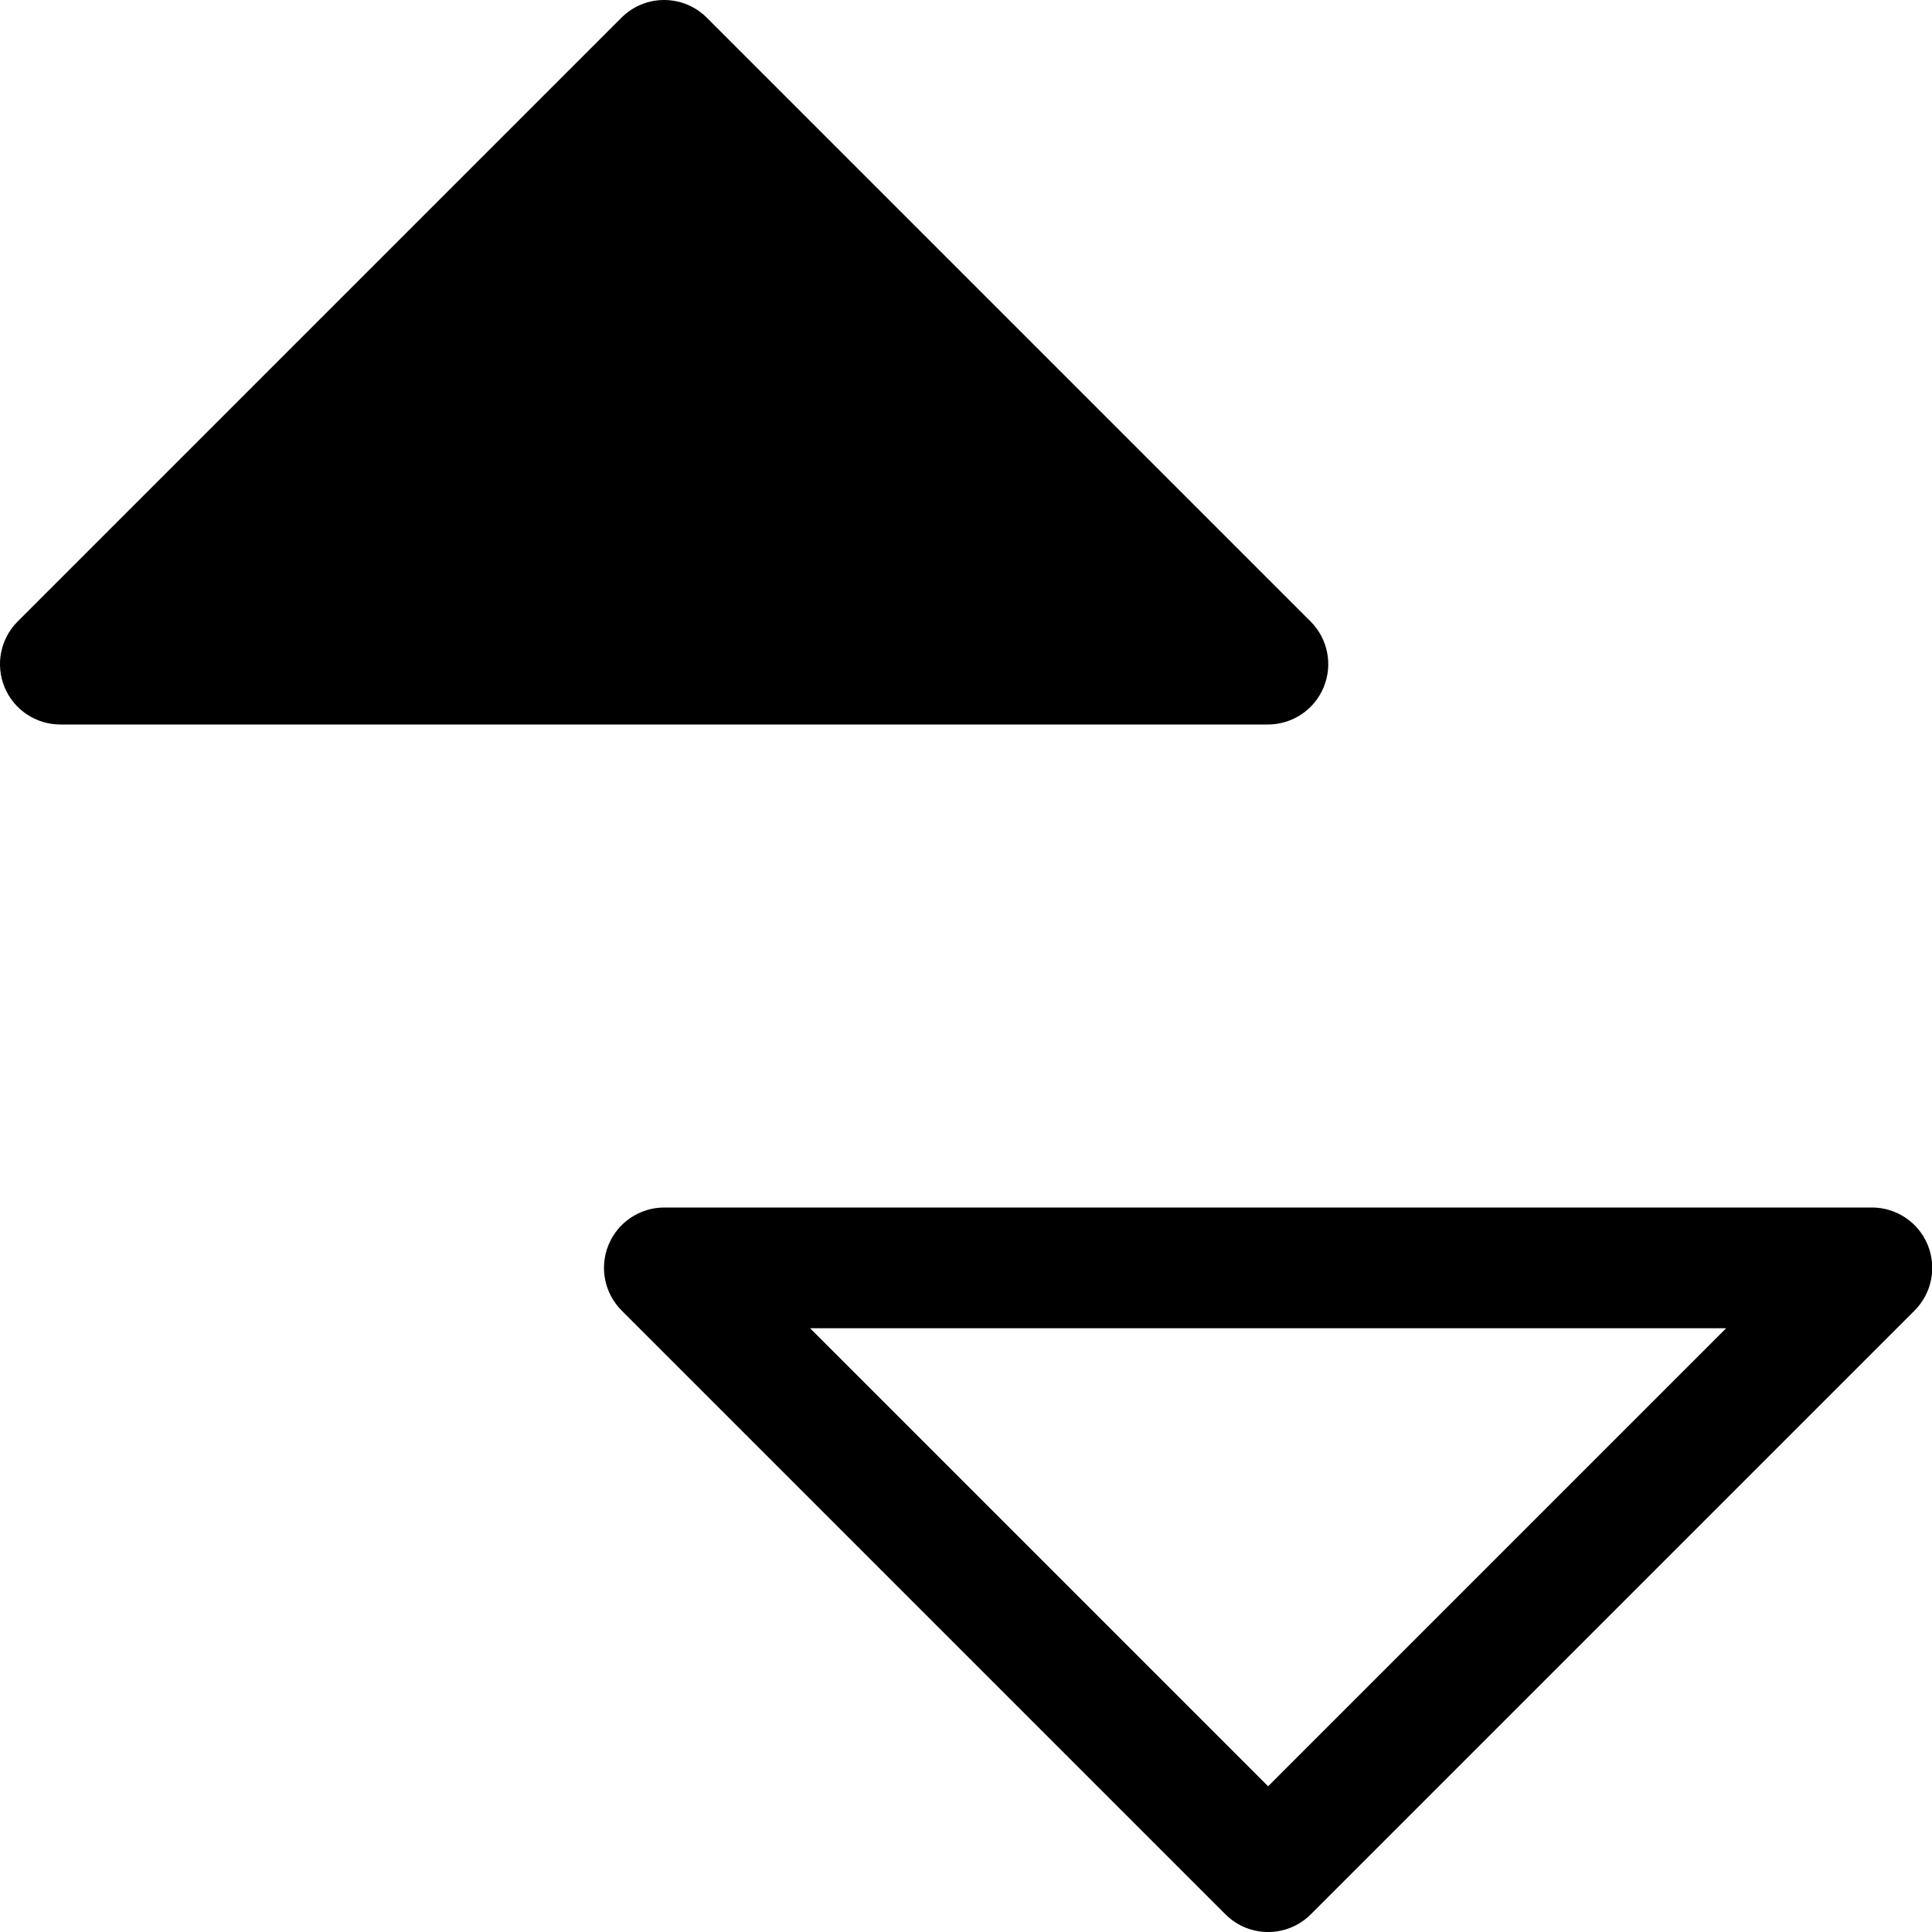
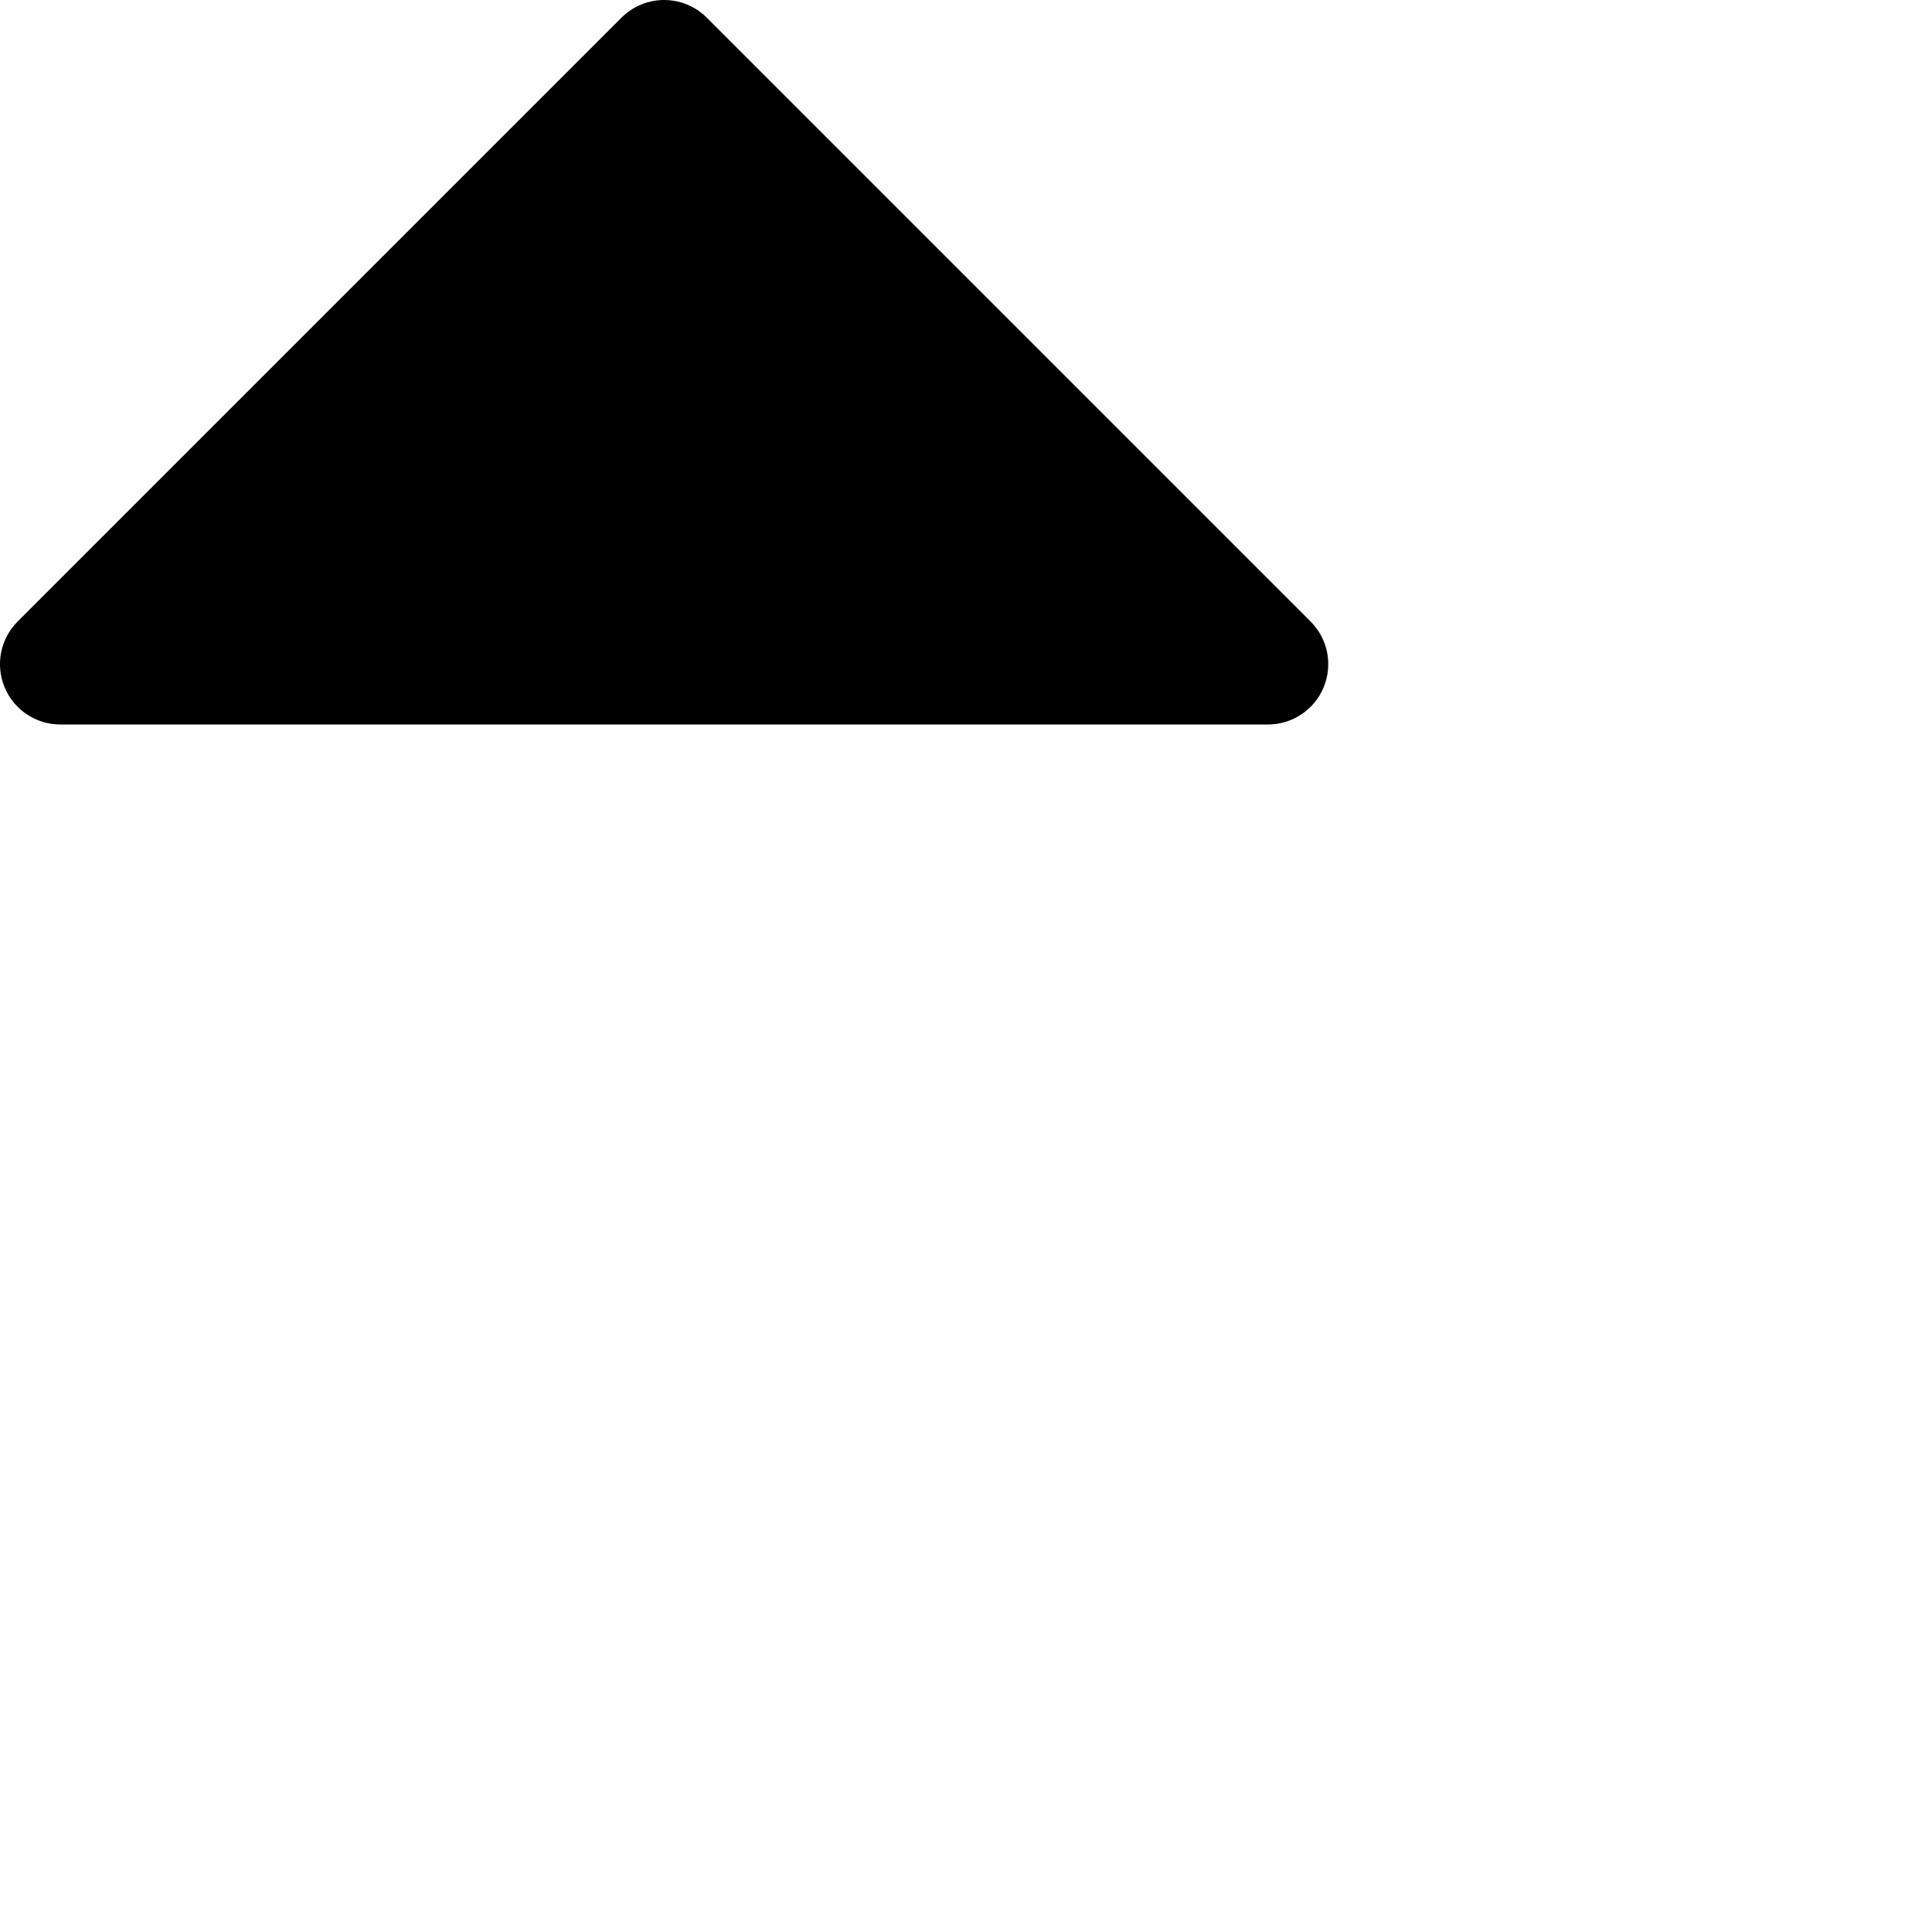
<svg xmlns="http://www.w3.org/2000/svg" xmlns:xlink="http://www.w3.org/1999/xlink" viewBox="0 0 32 32" enable-background="new 0 0 32 32">
  <defs>
    <path id="K" d="m115 186h223v4h-223z" />
    <path id="L" d="m-149 186h223v4h-223z" />
    <path id="M" d="m94 133h1v15h-1z" />
-     <path id="N" d="m94 175h1v15h-1z" />
    <path id="O" d="m94.5 174c6.904 0 12.5-5.596 12.5-12.5s-5.596-12.5-12.5-12.5-12.5 5.596-12.5 12.5 5.596 12.5 12.5 12.5m-23.5-36h47v47h-47v-47" />
    <path id="P" d="m115 311h223v4h-223z" />
    <path id="Q" d="m-149 311h223v4h-223z" />
    <path id="R" d="m94 258h1v15h-1z" />
    <path id="S" d="m94 300h1v15h-1z" />
    <path id="T" d="m94.5 299c6.904 0 12.5-5.596 12.5-12.5s-5.596-12.5-12.5-12.5-12.5 5.596-12.5 12.5 5.596 12.5 12.5 12.5m-23.5-36h47v47h-47v-47" />
-     <path id="U" d="m115 423h223v4h-223z" />
    <path id="V" d="m-149 423h223v4h-223z" />
    <path id="W" d="m94 370h1v15h-1z" />
    <path id="X" d="m94 412h1v15h-1z" />
    <path id="Y" d="m94.5 411c6.904 0 12.5-5.596 12.5-12.5s-5.596-12.5-12.5-12.5-12.5 5.596-12.5 12.5 5.596 12.5 12.5 12.5m-23.5-36h47v47h-47v-47" />
    <path id="Z" d="m115 543h223v4h-223z" />
-     <path id="a" d="m-149 543h223v4h-223z" />
-     <path id="b" d="m94 490h1v15h-1z" />
+     <path id="b" d="m94 490h1v15h-1" />
    <path id="c" d="m94 532h1v15h-1z" />
    <path id="d" d="m94.5 531c6.904 0 12.5-5.596 12.5-12.5s-5.596-12.5-12.5-12.5-12.5 5.596-12.5 12.5 5.596 12.5 12.5 12.5m-23.5-36h47v47h-47v-47" />
    <use id="e" xlink:href="#y" />
    <use id="f" xlink:href="#y" />
    <use id="g" xlink:href="#y" />
    <use id="h" xlink:href="#y" />
    <use id="i" xlink:href="#y" />
    <path id="j" d="m-706-4585h1600v5980h-1600z" />
    <use id="k" xlink:href="#z" />
    <use id="l" xlink:href="#z" />
    <use id="m" xlink:href="#z" />
    <use id="n" xlink:href="#z" />
    <path id="o" d="m-706-4473h1600v5980h-1600z" />
    <use id="p" xlink:href="#10" />
    <use id="q" xlink:href="#10" />
    <use id="r" xlink:href="#10" />
    <use id="s" xlink:href="#10" />
    <path id="t" d="m-706-4353h1600v5980h-1600z" />
    <use id="u" xlink:href="#11" />
    <use id="v" xlink:href="#11" />
    <use id="w" xlink:href="#11" />
    <use id="x" xlink:href="#11" />
    <path id="y" d="m-706-4710h1600v5980h-1600z" />
    <path id="z" d="m-706-4585h1600v5980h-1600z" />
    <path id="10" d="m-706-4473h1600v5980h-1600z" />
    <path id="11" d="m-706-4353h1600v5980h-1600z" />
    <clipPath>
      <use xlink:href="#x" />
    </clipPath>
    <clipPath>
      <use xlink:href="#k" />
    </clipPath>
    <clipPath>
      <use xlink:href="#m" />
    </clipPath>
    <clipPath>
      <use xlink:href="#l" />
    </clipPath>
    <clipPath>
      <use xlink:href="#j" />
    </clipPath>
    <clipPath>
      <use xlink:href="#i" />
    </clipPath>
    <clipPath>
      <use xlink:href="#f" />
    </clipPath>
    <clipPath>
      <use xlink:href="#h" />
    </clipPath>
    <clipPath>
      <use xlink:href="#g" />
    </clipPath>
    <clipPath>
      <use xlink:href="#n" />
    </clipPath>
    <clipPath>
      <use xlink:href="#o" />
    </clipPath>
    <clipPath>
      <use xlink:href="#u" />
    </clipPath>
    <clipPath>
      <use xlink:href="#w" />
    </clipPath>
    <clipPath>
      <use xlink:href="#v" />
    </clipPath>
    <clipPath>
      <use xlink:href="#t" />
    </clipPath>
    <clipPath>
      <use xlink:href="#s" />
    </clipPath>
    <clipPath>
      <use xlink:href="#p" />
    </clipPath>
    <clipPath>
      <use xlink:href="#r" />
    </clipPath>
    <clipPath>
      <use xlink:href="#q" />
    </clipPath>
    <clipPath>
      <use xlink:href="#e" />
    </clipPath>
    <clipPath id="J">
      <use xlink:href="#d" />
    </clipPath>
    <clipPath id="5">
      <use xlink:href="#P" />
    </clipPath>
    <clipPath id="7">
      <use xlink:href="#R" />
    </clipPath>
    <clipPath id="6">
      <use xlink:href="#Q" />
    </clipPath>
    <clipPath id="4">
      <use xlink:href="#O" />
    </clipPath>
    <clipPath id="3">
      <use xlink:href="#N" />
    </clipPath>
    <clipPath id="0">
      <use xlink:href="#K" />
    </clipPath>
    <clipPath id="2">
      <use xlink:href="#M" />
    </clipPath>
    <clipPath id="1">
      <use xlink:href="#L" />
    </clipPath>
    <clipPath id="8">
      <use xlink:href="#S" />
    </clipPath>
    <clipPath id="9">
      <use xlink:href="#T" />
    </clipPath>
    <clipPath id="G">
      <use xlink:href="#a" />
    </clipPath>
    <clipPath id="I">
      <use xlink:href="#c" />
    </clipPath>
    <clipPath id="H">
      <use xlink:href="#b" />
    </clipPath>
    <clipPath id="F">
      <use xlink:href="#Z" />
    </clipPath>
    <clipPath id="A">
      <use xlink:href="#U" />
    </clipPath>
    <clipPath id="E">
      <use xlink:href="#Y" />
    </clipPath>
    <clipPath id="B">
      <use xlink:href="#V" />
    </clipPath>
    <clipPath id="D">
      <use xlink:href="#X" />
    </clipPath>
    <clipPath id="C">
      <use xlink:href="#W" />
    </clipPath>
  </defs>
  <g clip-path="url(#0)" />
  <g clip-path="url(#1)" />
  <g clip-path="url(#2)" />
  <g clip-path="url(#3)" />
  <g clip-path="url(#4)" />
  <g clip-path="url(#5)" />
  <g clip-path="url(#6)" />
  <g clip-path="url(#7)" />
  <g clip-path="url(#8)" />
  <g clip-path="url(#9)" />
  <g clip-path="url(#A)" />
  <g clip-path="url(#B)" />
  <g clip-path="url(#C)" />
  <g clip-path="url(#D)" />
  <g clip-path="url(#E)" />
  <g clip-path="url(#F)" />
  <g clip-path="url(#G)" />
  <g clip-path="url(#H)" />
  <g clip-path="url(#I)" />
  <g clip-path="url(#J)" />
-   <path d="m10.08 20.617c-.155.374-.069.804.217 1.09l10 10c.391.391 1.023.391 1.414 0l10-10c.286-.286.372-.716.217-1.09-.154-.374-.52-.617-.924-.617h-20c-.404 0-.77.243-.924.617m18.51 1.383l-7.586 7.586-7.586-7.586h15.172" />
  <path d="m.076 11.383c.154.374.52.617.924.617h20c.404 0 .77-.243.924-.617.155-.374.069-.804-.217-1.09l-10-10c-.195-.195-.451-.293-.707-.293s-.512.098-.707.293l-10 10c-.286.286-.372.716-.217 1.09" />
</svg>